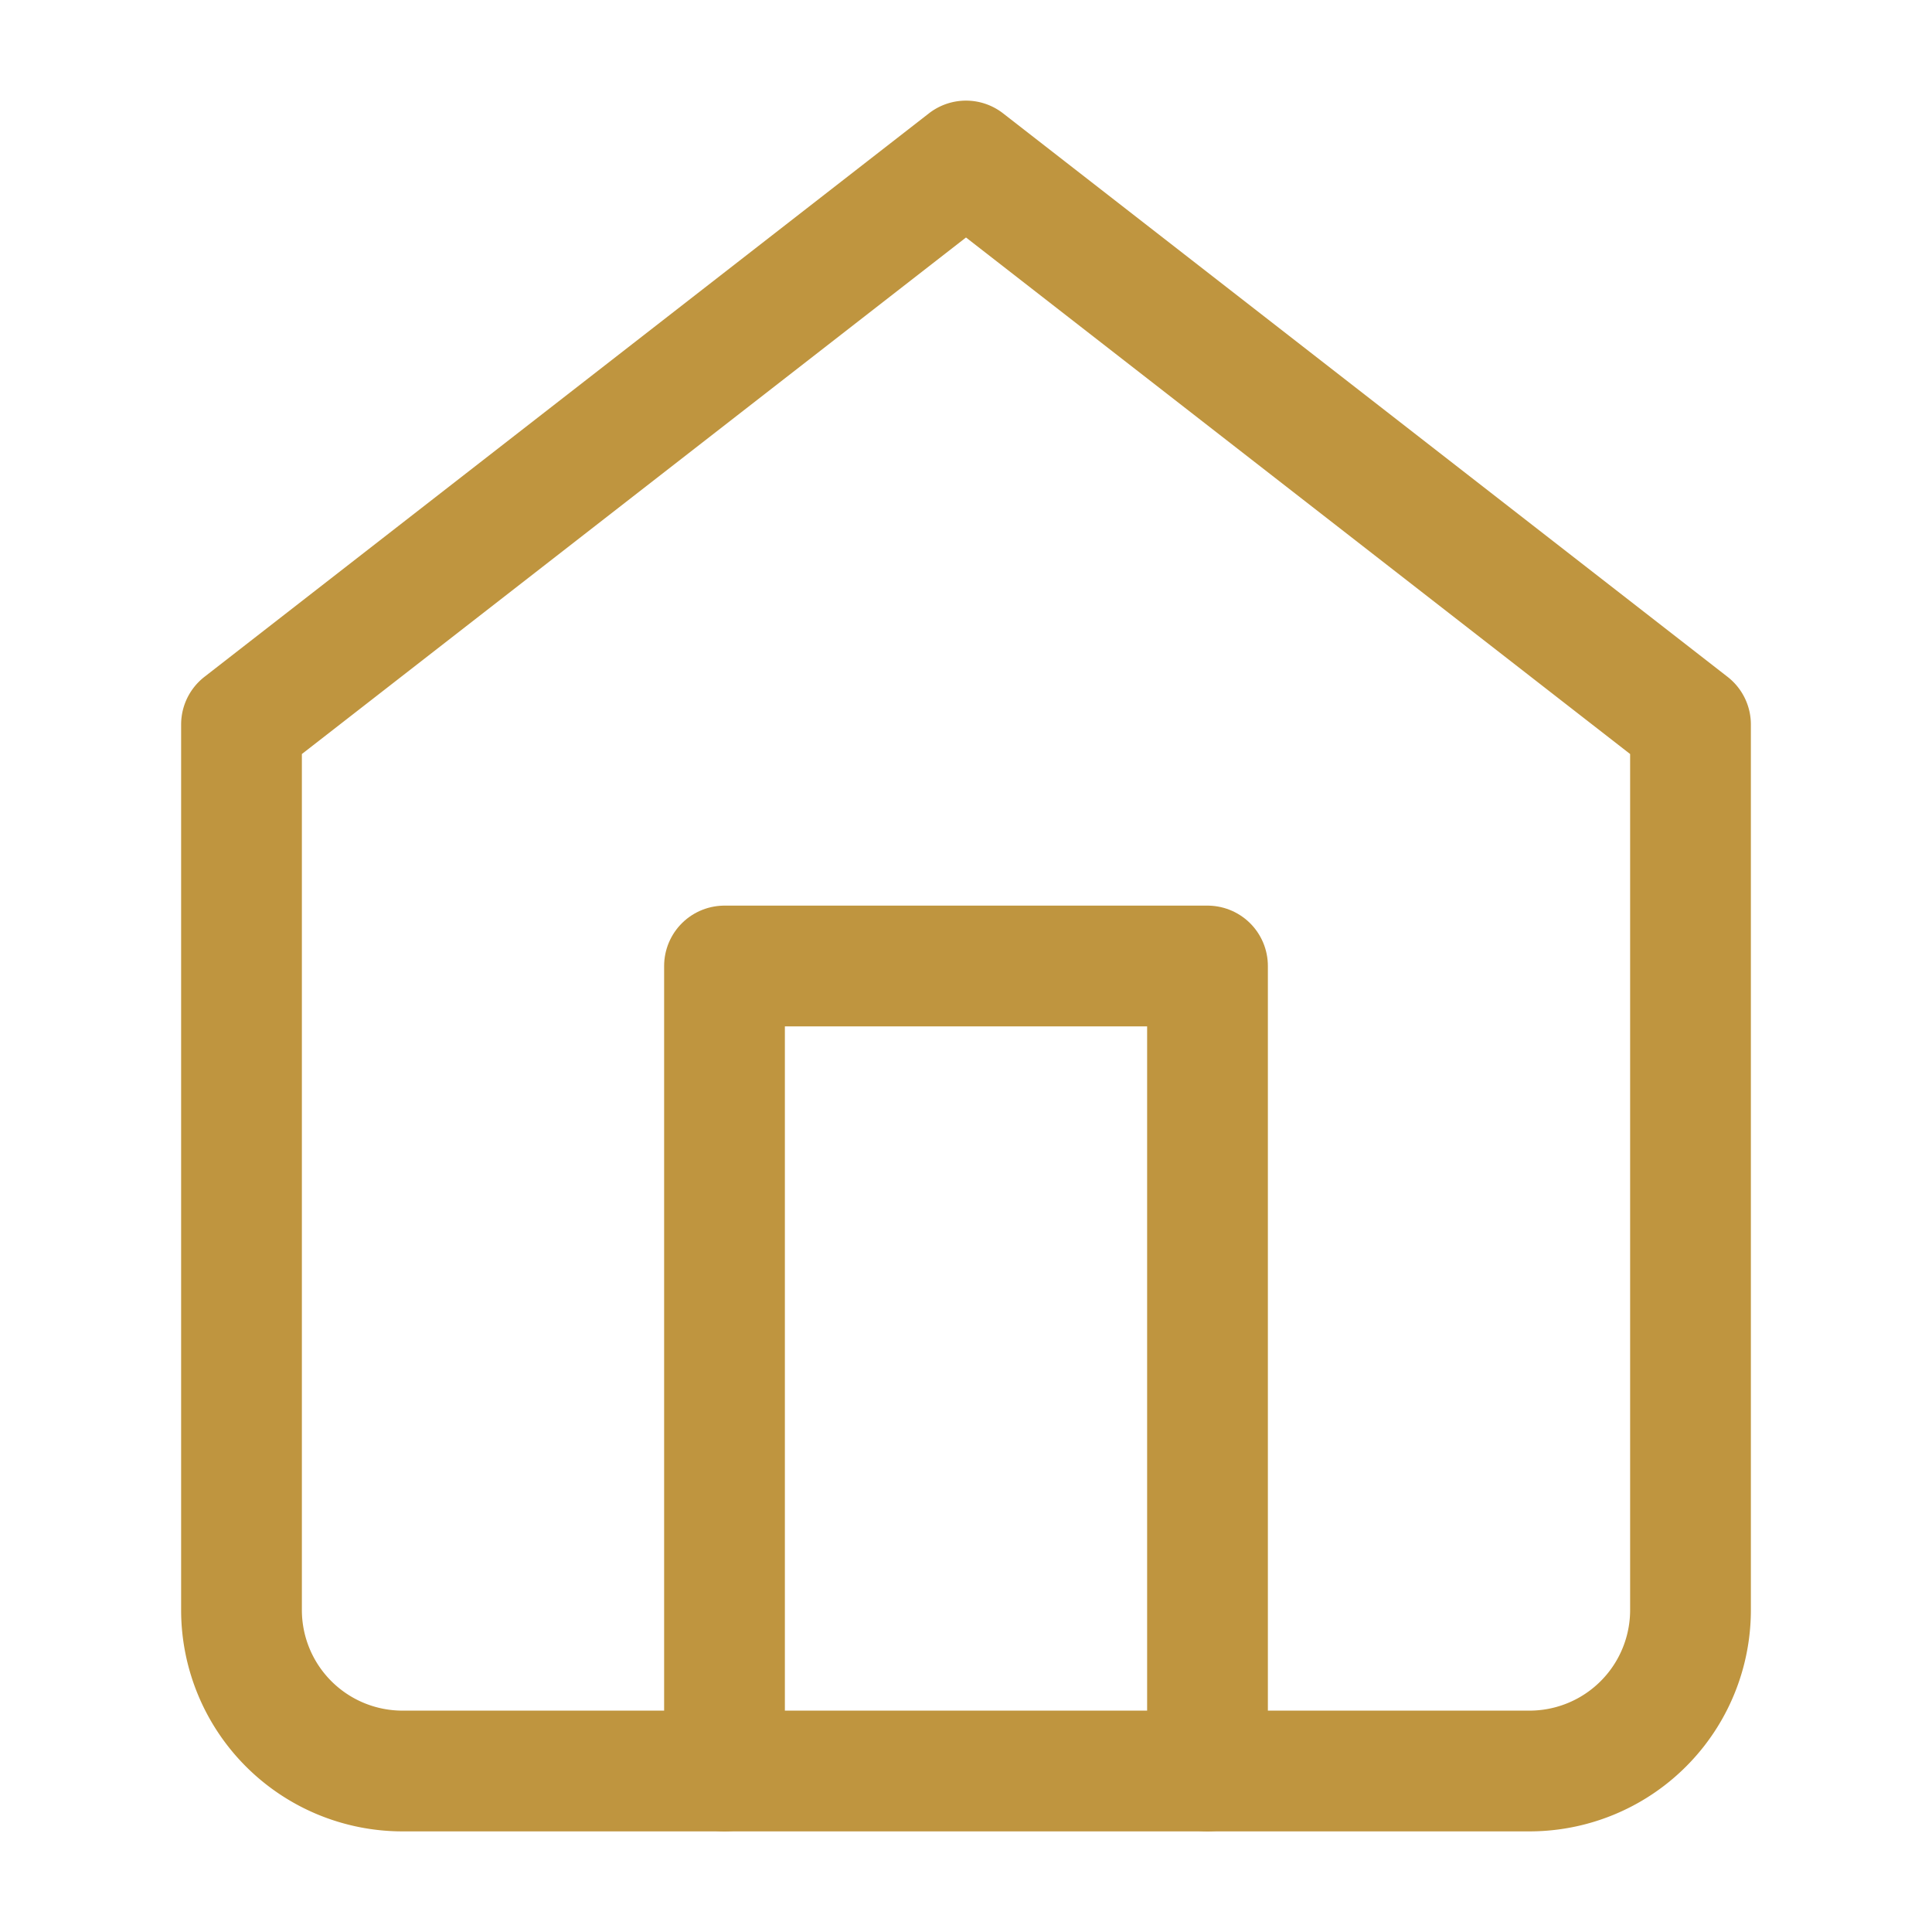
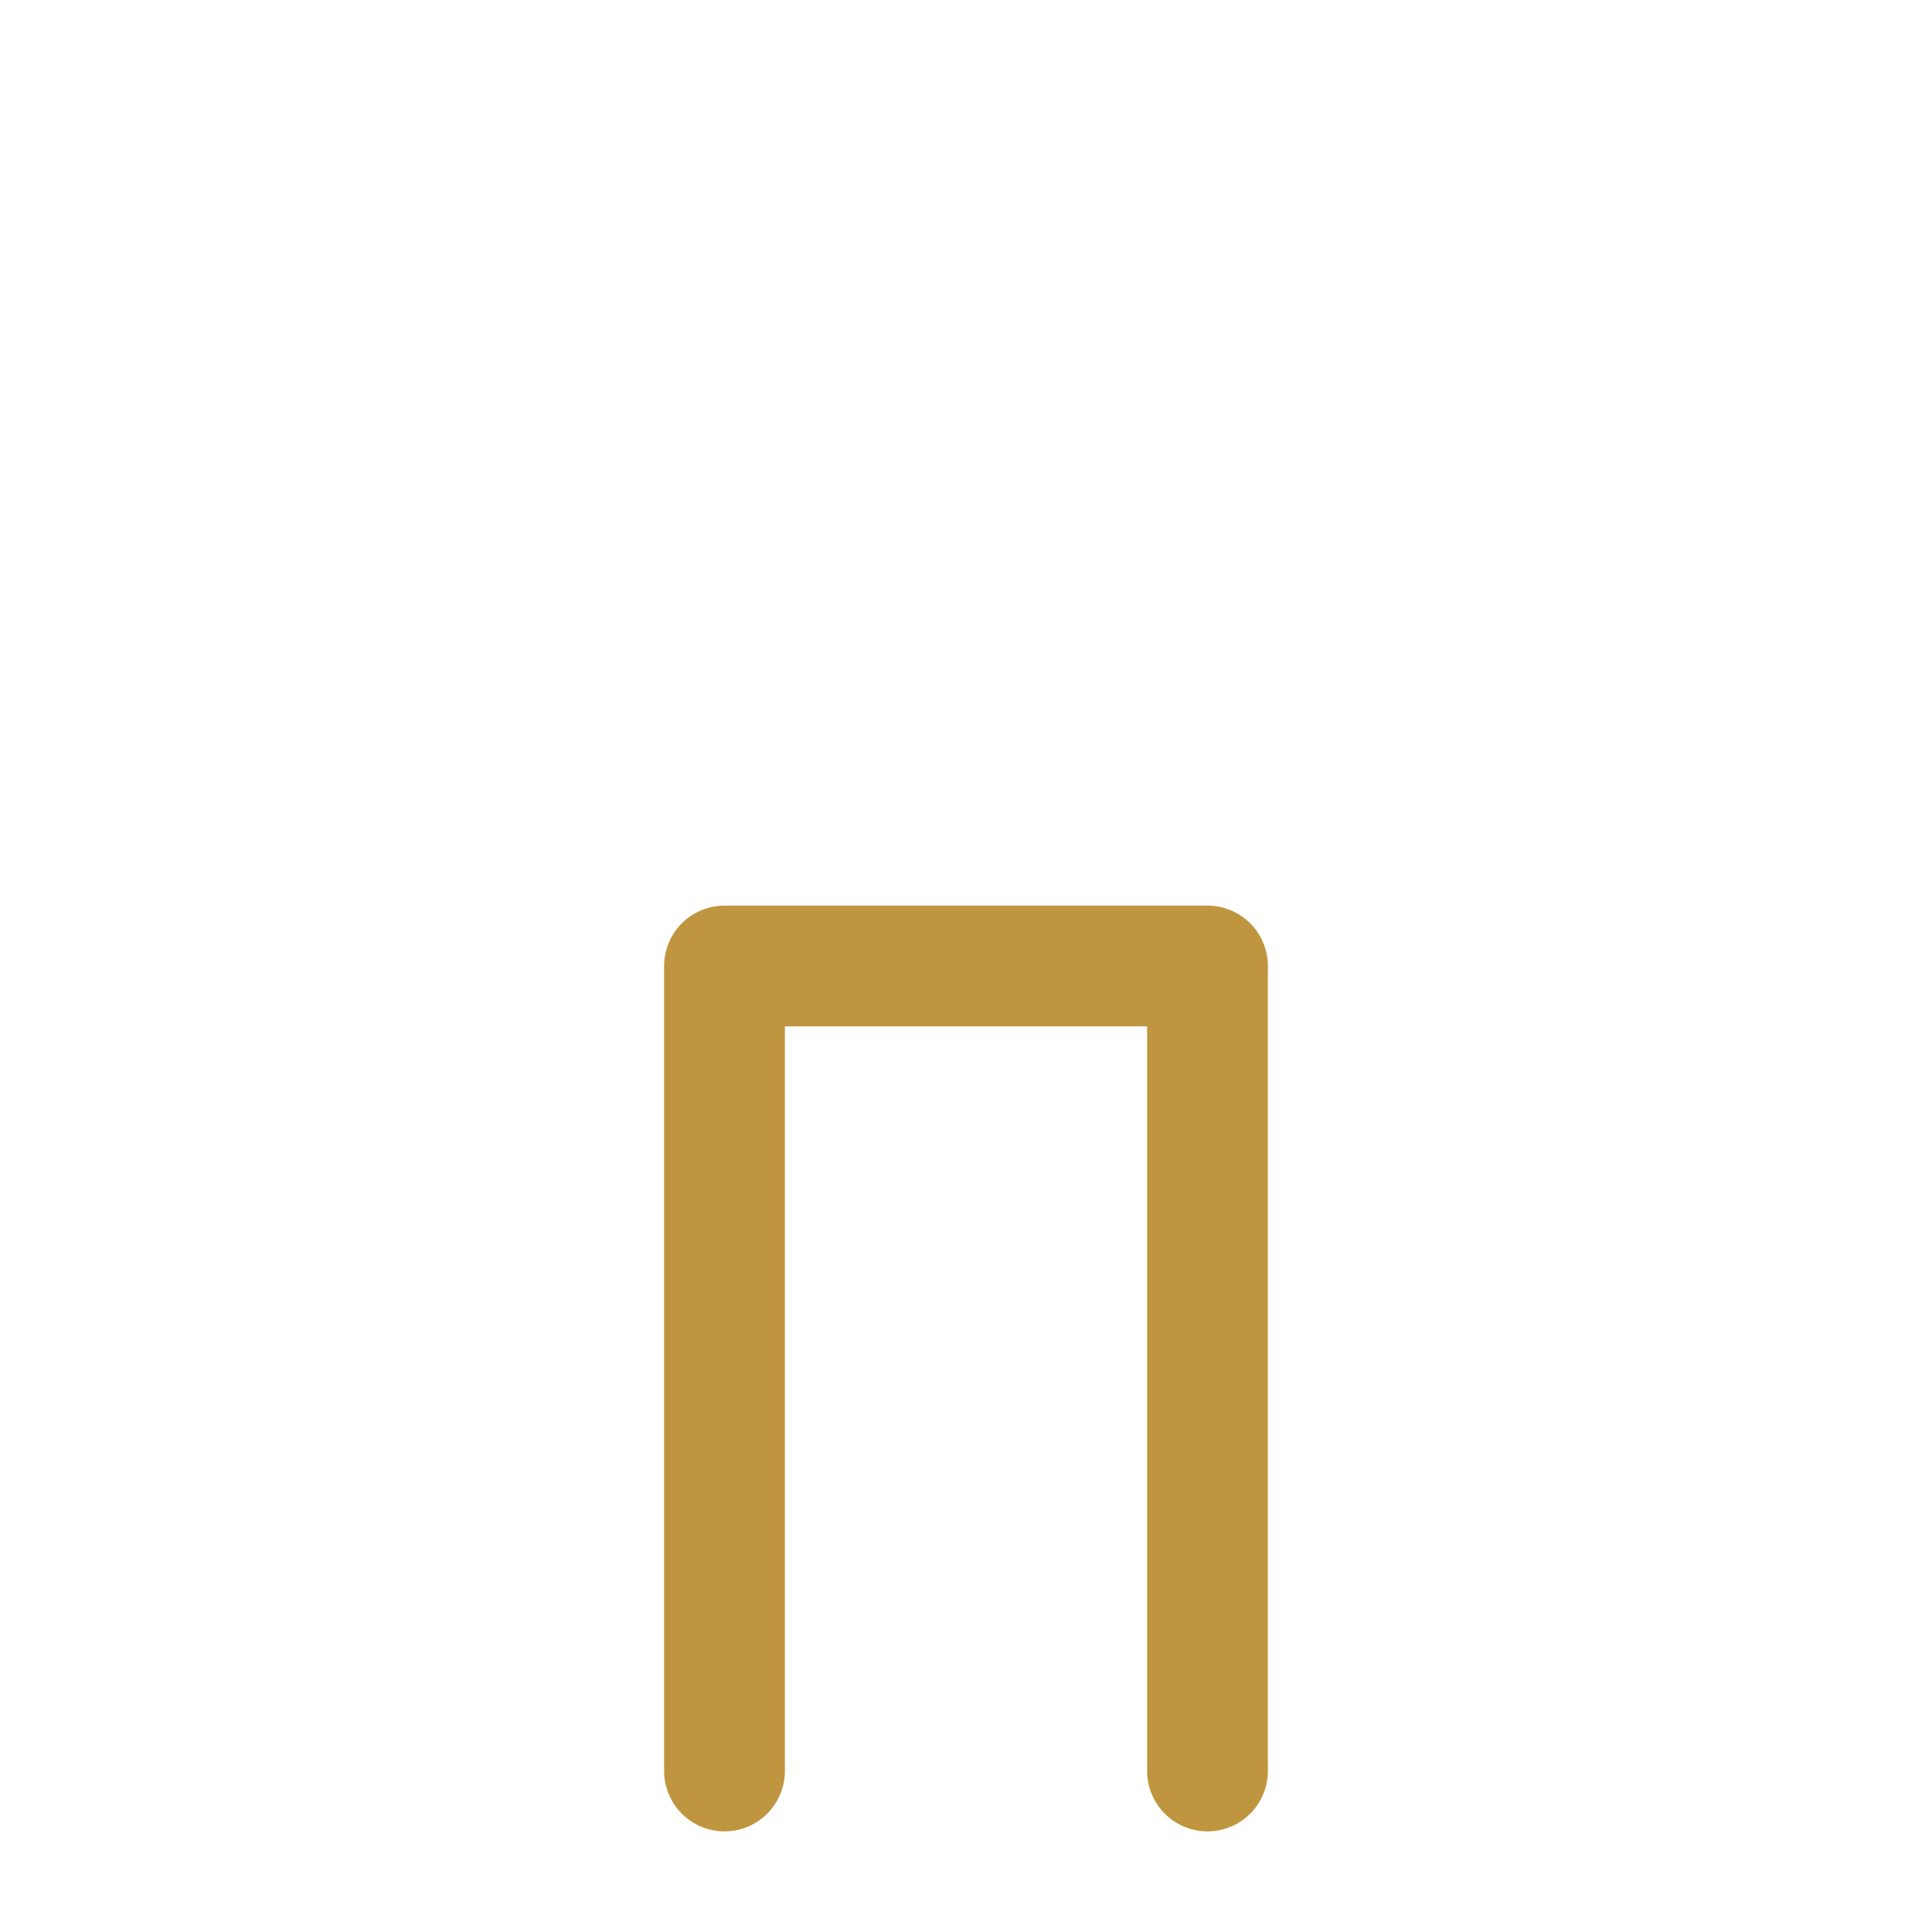
<svg xmlns="http://www.w3.org/2000/svg" viewBox="0 0 24 24" fill="none" stroke="#BF953F" stroke-width="1.5" stroke-linecap="round" stroke-linejoin="round">
-   <path d="M3 9l9-7 9 7v11a2 2 0 0 1-2 2H5a2 2 0 0 1-2-2z" />
  <polyline points="9 22 9 12 15 12 15 22" />
</svg>